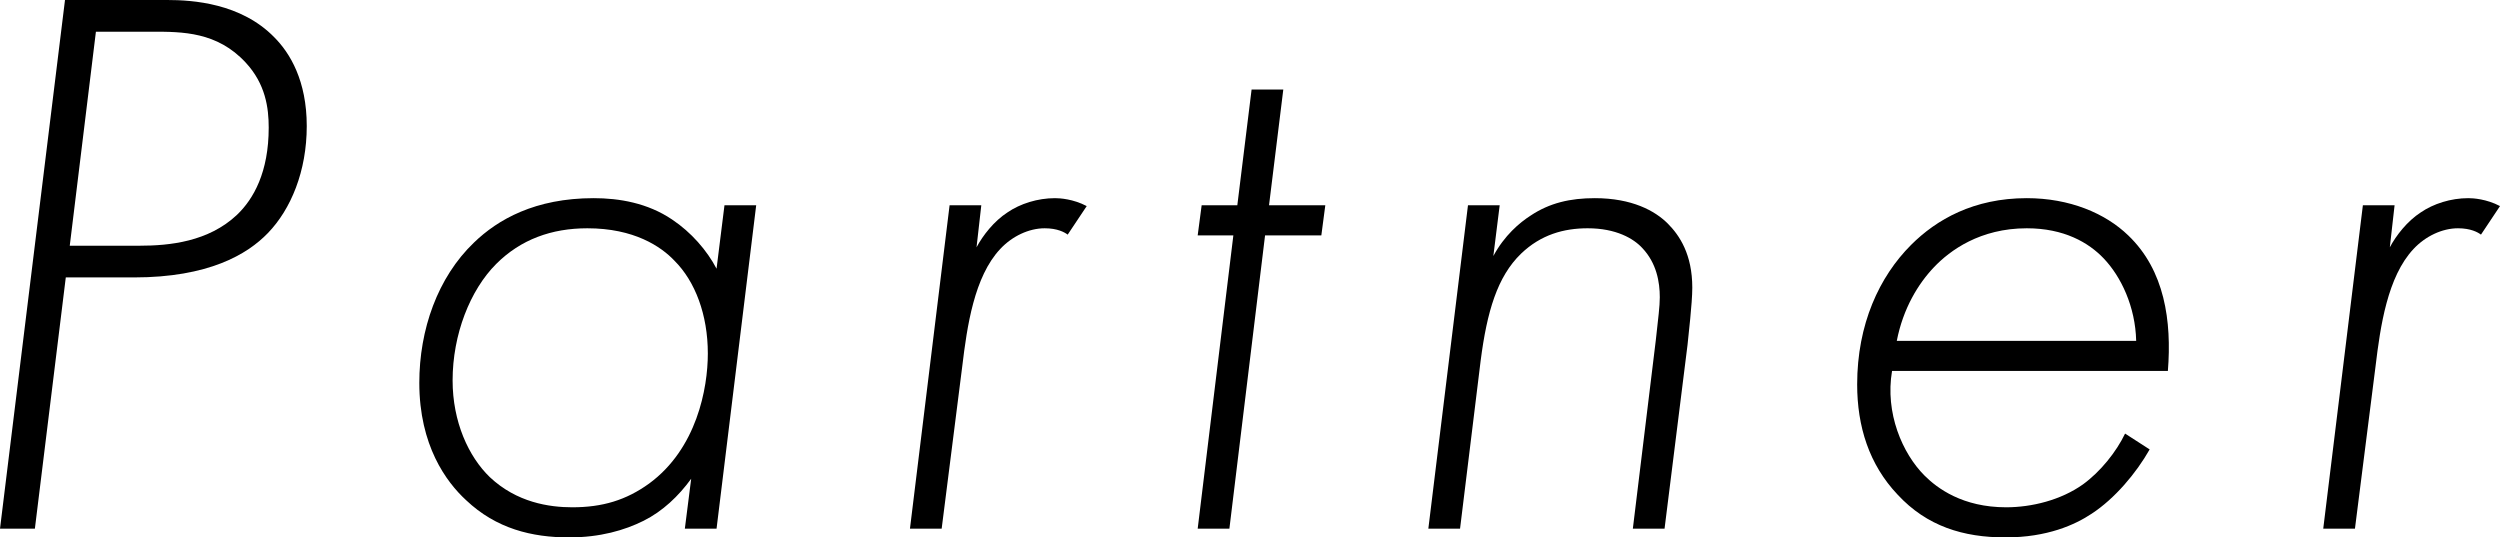
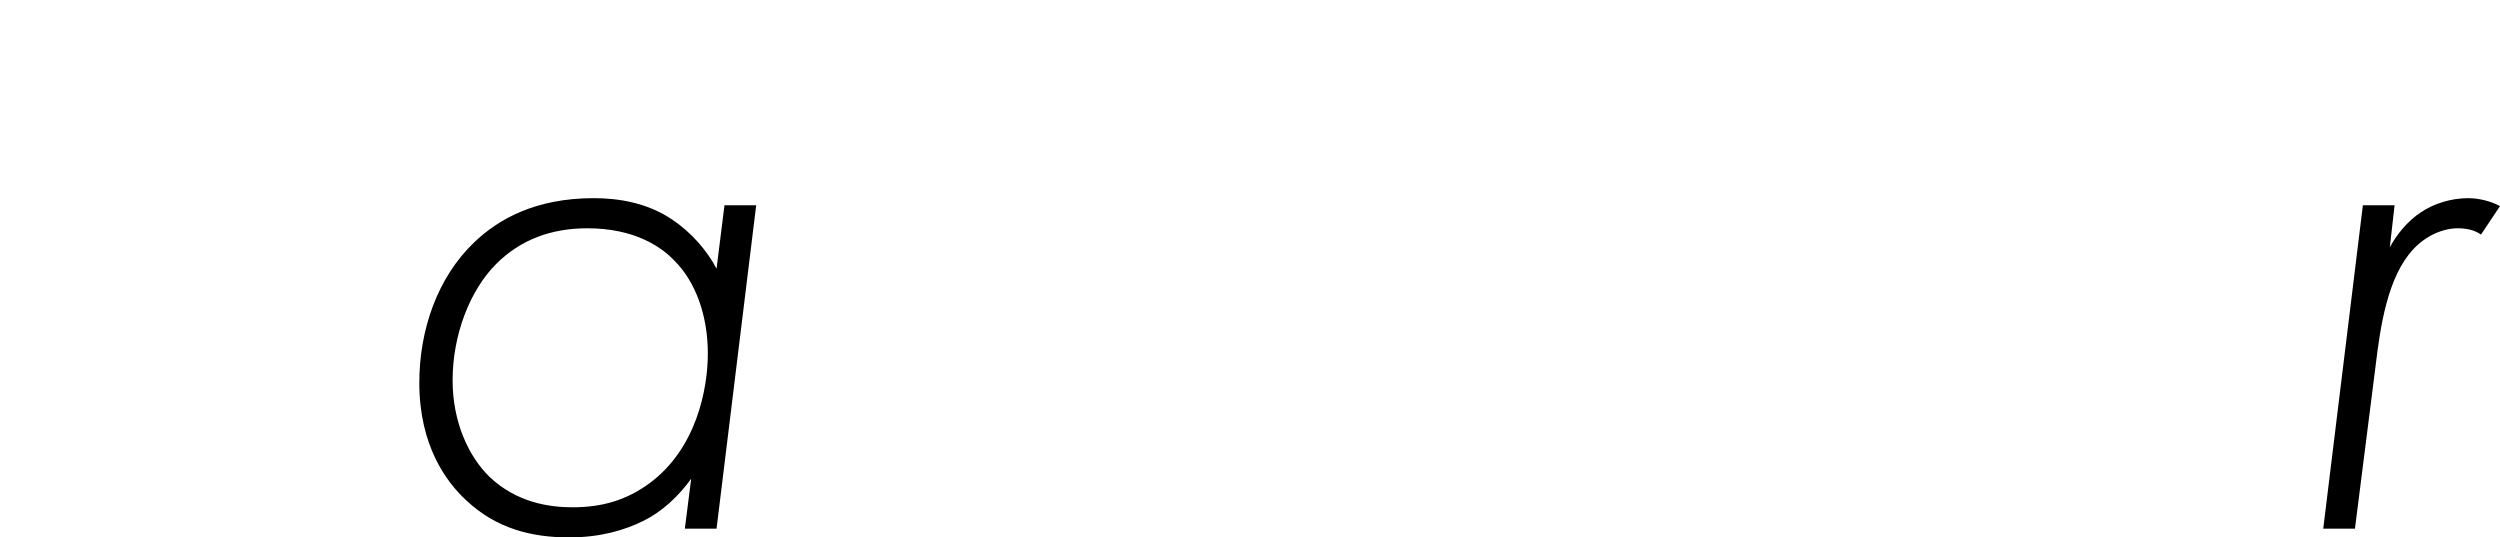
<svg xmlns="http://www.w3.org/2000/svg" id="_レイヤー_2" viewBox="0 0 189.24 40.68">
  <g id="_レイヤー_1-2">
    <g>
-       <path d="M4.98,21l-2.34,19.02H0L4.92,0h7.74c1.92,0,5.58,.24,8.1,2.82,1.2,1.2,2.46,3.3,2.46,6.72s-1.2,6.3-2.94,8.1c-1.56,1.62-4.5,3.36-10.14,3.36H4.98Zm.3-2.4h5.28c2.28,0,5.22-.3,7.38-2.34,1.26-1.2,2.4-3.24,2.4-6.6,0-1.5-.24-3.3-1.74-4.92-2.16-2.34-4.8-2.34-7.08-2.34H7.26l-1.98,16.2Z" />
      <path d="M54.84,15.54h2.4l-3,24.48h-2.4l.48-3.78c-.96,1.32-2.16,2.46-3.6,3.18-1.44,.72-3.3,1.26-5.64,1.26-2.82,0-5.52-.66-7.8-2.82-1.5-1.38-3.54-4.14-3.54-8.88,0-4.02,1.38-7.98,4.14-10.62,1.8-1.74,4.62-3.36,9.06-3.36,1.92,0,4.08,.36,5.94,1.62,1.44,.96,2.64,2.34,3.36,3.72l.6-4.8Zm-17.28,4.44c-1.98,1.98-3.3,5.34-3.3,8.82,0,3.12,1.2,5.76,2.82,7.32,2.04,1.92,4.5,2.28,6.24,2.28,2.28,0,4.08-.54,5.82-1.8,3.6-2.64,4.44-7.2,4.44-9.84,0-2.94-.96-5.46-2.52-7.02-1.02-1.08-3.06-2.46-6.6-2.46-2.7,0-5.04,.84-6.9,2.7Z" />
-       <path d="M71.88,15.54h2.4l-.36,3.18c.48-.9,1.32-1.98,2.34-2.64,.96-.66,2.28-1.08,3.6-1.08,.36,0,1.38,.06,2.4,.6l-1.44,2.16c-.24-.18-.78-.48-1.74-.48-1.2,0-2.46,.6-3.36,1.56-1.98,2.1-2.52,5.88-2.88,8.88l-1.56,12.3h-2.4l3-24.48Z" />
-       <path d="M95.76,17.82l-2.7,22.2h-2.4l2.7-22.2h-2.7l.3-2.28h2.7l1.08-8.76h2.4l-1.08,8.76h4.26l-.3,2.28h-4.26Z" />
-       <path d="M111.12,15.54h2.4l-.48,3.84c.84-1.56,1.98-2.52,2.82-3.06,1.44-.96,3-1.32,4.86-1.32,2.82,0,4.56,.96,5.52,1.92,.9,.9,1.86,2.34,1.86,4.86,0,1.2-.3,3.66-.36,4.32l-1.74,13.92h-2.4l1.74-14.28c.18-1.68,.3-2.52,.3-3.24,0-1.14-.24-2.58-1.32-3.72-.66-.72-1.98-1.5-4.14-1.5-1.8,0-3.54,.48-5.04,1.92-1.8,1.74-2.58,4.38-3.06,8.1l-1.56,12.72h-2.4l3-24.48Z" />
-       <path d="M143.22,28.08c-.54,3.18,.78,6.24,2.46,7.92,.96,.96,2.88,2.4,6.18,2.4,1.92,0,4.14-.54,5.82-1.74,1.32-.96,2.52-2.46,3.18-3.84l1.86,1.2c-1.02,1.8-2.64,3.72-4.38,4.86-1.26,.84-3.36,1.8-6.54,1.8s-5.94-.84-8.16-3.24c-2.16-2.28-3.06-5.16-3.06-8.34,0-4.56,1.68-8.16,4.08-10.56,1.92-1.92,4.74-3.54,8.76-3.54,3.24,0,5.94,1.14,7.68,2.82,2.76,2.64,3.3,6.48,3,10.26h-20.88Zm18.48-2.28c-.06-2.58-1.14-4.86-2.46-6.24-1.14-1.2-3-2.28-5.82-2.28-3.54,0-5.82,1.68-7.02,2.94-1.2,1.26-2.34,3.12-2.82,5.58h18.12Z" />
      <path d="M178.86,15.54h2.4l-.36,3.18c.48-.9,1.32-1.98,2.34-2.64,.96-.66,2.28-1.08,3.6-1.08,.36,0,1.38,.06,2.4,.6l-1.44,2.16c-.24-.18-.78-.48-1.74-.48-1.2,0-2.46,.6-3.36,1.56-1.98,2.1-2.52,5.88-2.88,8.88l-1.56,12.3h-2.4l3-24.48Z" />
    </g>
  </g>
</svg>